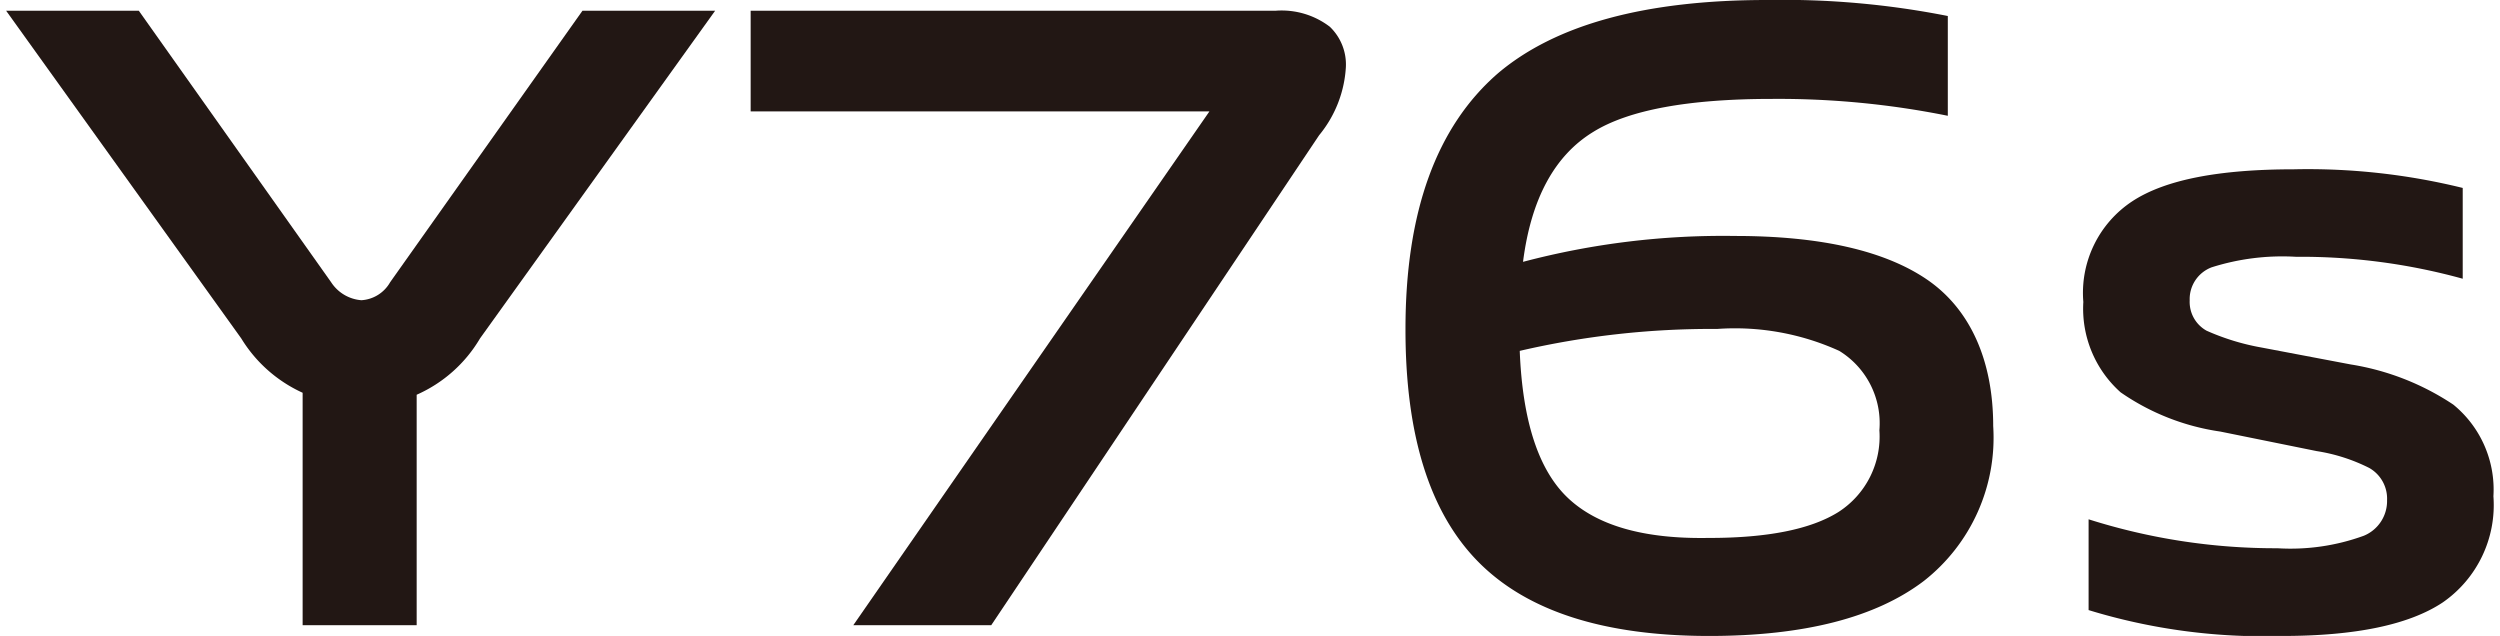
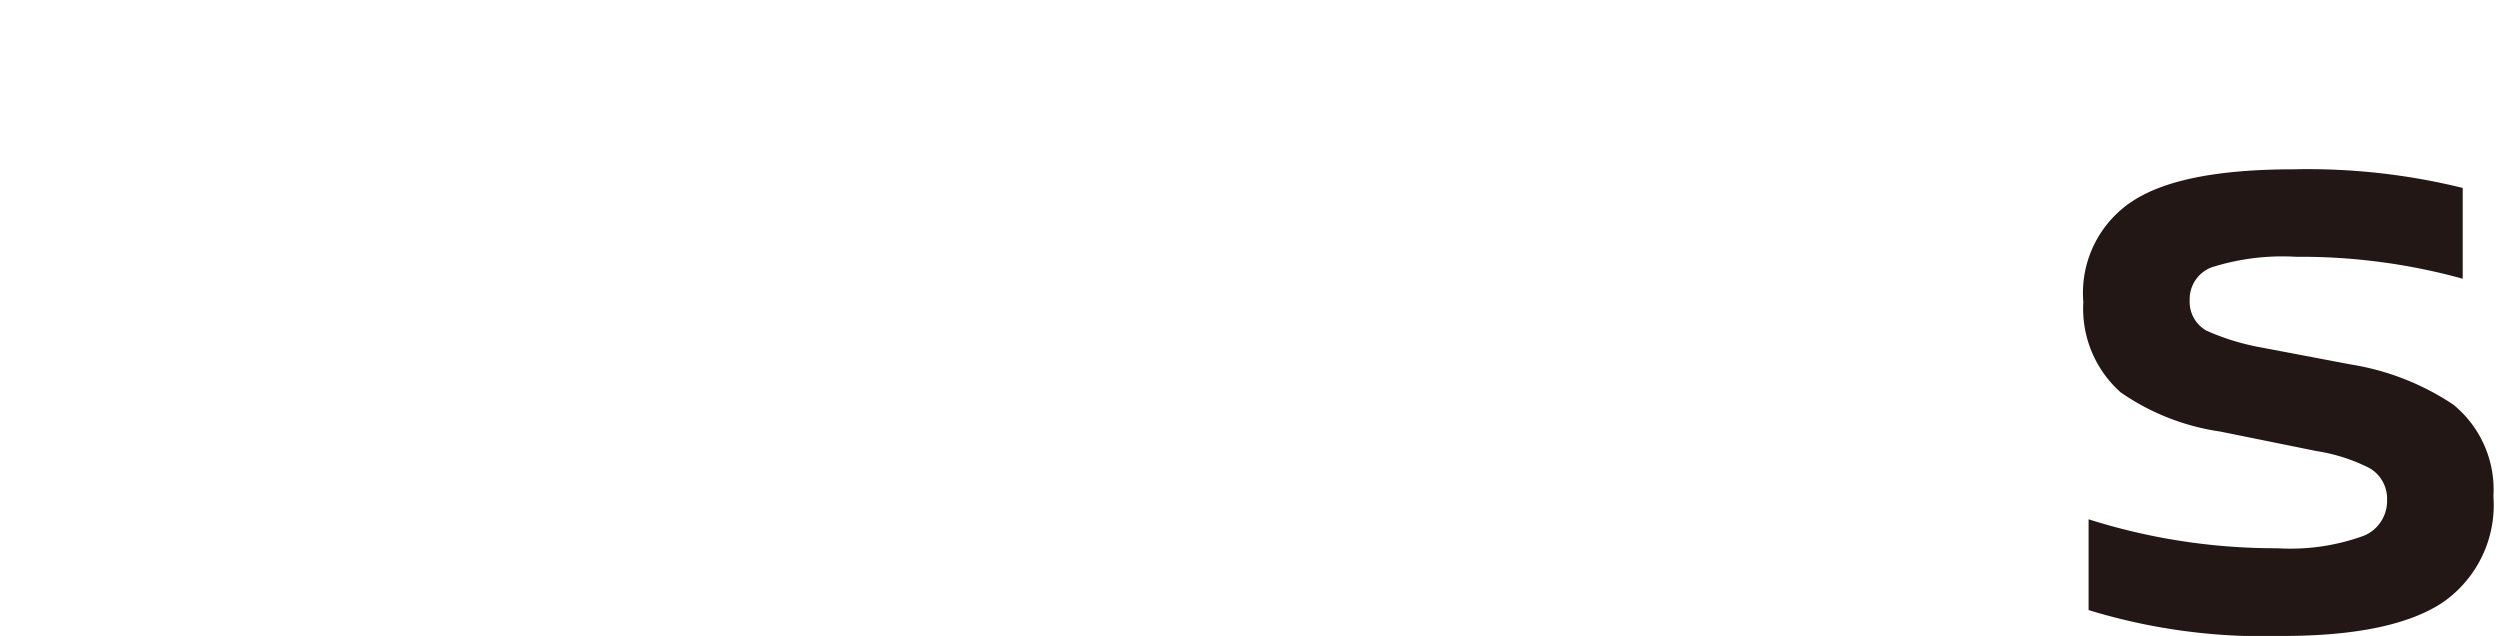
<svg xmlns="http://www.w3.org/2000/svg" id="b4dbf6dd-fd21-4786-b405-1043cfcc2a2a" data-name="图层 1" width="114" height="29" viewBox="0 0 114 29">
  <defs>
    <style>.e358d753-a28c-4931-9e46-b357094f78fa{fill:#221714;}</style>
  </defs>
-   <path class="e358d753-a28c-4931-9e46-b357094f78fa" d="M13.8,17.91A6.37,6.37,0,0,1,11,15.43L.28.49H6.33L15.1,12.87a1.81,1.81,0,0,0,1.38.82,1.62,1.62,0,0,0,1.31-.82L26.56.49h6.05L21.89,15.43A6.31,6.31,0,0,1,19,18V28.51H13.8Z" />
-   <path class="e358d753-a28c-4931-9e46-b357094f78fa" d="M55.15,5.08H34.23V.49H58.16a3.62,3.62,0,0,1,2.48.73,2.38,2.38,0,0,1,.73,1.87,5.37,5.37,0,0,1-1.22,3.08L45.2,28.51H38.91Z" />
-   <path class="e358d753-a28c-4931-9e46-b357094f78fa" d="M77.94,29q-7.18,0-10.52-3.37T64.09,15q0-8,4.22-11.66Q72.26,0,80.58,0a38.67,38.67,0,0,1,8.24.73V5.28a39,39,0,0,0-8-.77q-5.73,0-8.16,1.5Q70,7.63,69.45,11.94a35.69,35.69,0,0,1,9.67-1.18c3.92,0,6.85.68,8.77,2s3,3.63,3,6.67a8.3,8.3,0,0,1-3.16,7.06Q84.43,29,77.94,29m0-4.47q4,0,5.89-1.18a4.09,4.09,0,0,0,1.87-3.73A3.87,3.87,0,0,0,83.87,16a11.5,11.5,0,0,0-5.57-1,38.64,38.64,0,0,0-9,1q.19,4.8,2.19,6.7t6.38,1.83" />
  <path class="e358d753-a28c-4931-9e46-b357094f78fa" d="M104.06,29a27.2,27.2,0,0,1-8.82-1.18V23.68A28.17,28.17,0,0,0,103.85,25a9.76,9.76,0,0,0,3.94-.57,1.71,1.71,0,0,0,1.06-1.62,1.61,1.61,0,0,0-.81-1.47,8.08,8.08,0,0,0-2.4-.77l-4.39-.89a10.63,10.63,0,0,1-4.55-1.79A5.11,5.11,0,0,1,95,13.77a5,5,0,0,1,2.23-4.59c1.52-1,4-1.46,7.39-1.46a29.52,29.52,0,0,1,7.68.85v4.14a27.7,27.7,0,0,0-7.6-1,10.66,10.66,0,0,0-3.85.48,1.55,1.55,0,0,0-1,1.51,1.5,1.5,0,0,0,.77,1.38,10.78,10.78,0,0,0,2.52.77l4.06.77a11.76,11.76,0,0,1,4.67,1.83,5,5,0,0,1,1.83,4.18,5.4,5.4,0,0,1-2.31,4.84Q109.09,29,104.06,29" />
</svg>